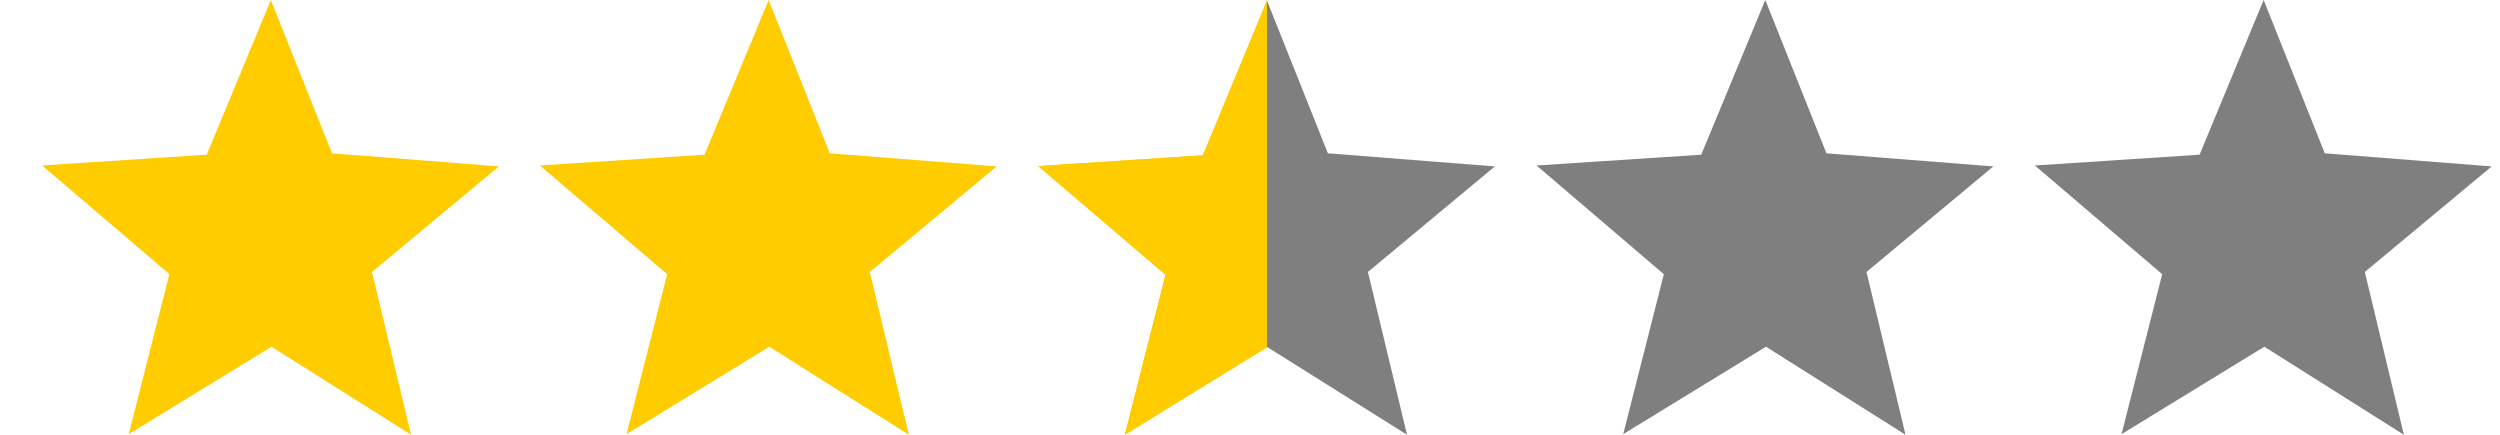
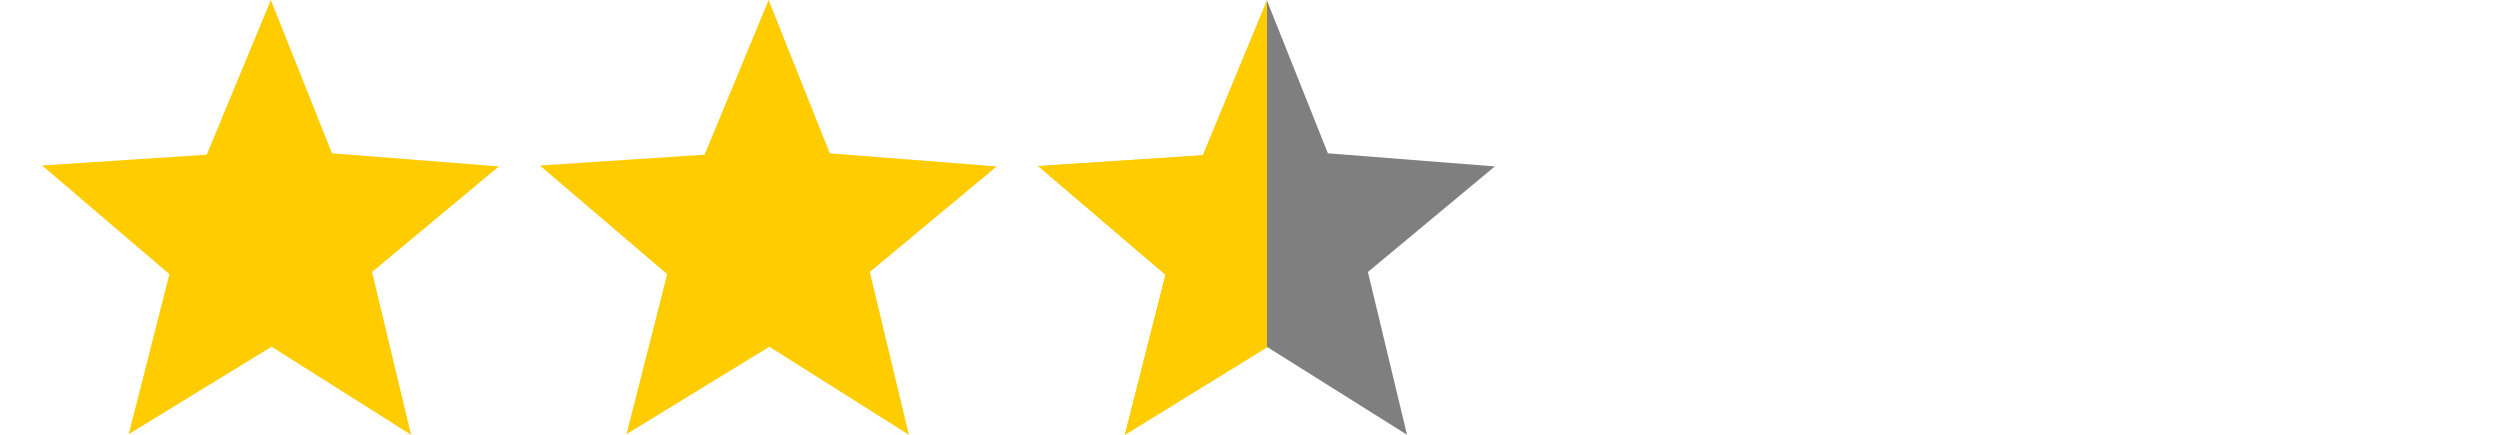
<svg xmlns="http://www.w3.org/2000/svg" height="20.938" width="120.4">
-   <path d="M85.017 0l2.945 7.383L96 8.015l-6.11 5.083 1.88 7.84-6.72-4.24-6.876 4.21 1.957-7.703L74 7.97l7.932-.52zM109.017 0l2.945 7.383 8.038.632-6.11 5.083 1.88 7.84-6.72-4.24-6.876 4.21 1.957-7.703L98 7.97l7.932-.52z" opacity=".5" />
  <path d="M37.017 0l2.945 7.383L48 8.015l-6.11 5.083 1.88 7.84-6.72-4.24-6.876 4.21 1.957-7.703L26 7.97l7.932-.52zM13.044 0l2.945 7.383 8.037.632-6.11 5.083 1.88 7.84-6.72-4.24-6.876 4.21 1.958-7.703-6.13-5.236 7.93-.52z" fill="#fc0" />
  <path d="M61.006 0l2.945 7.383 8.04.632-6.112 5.083 1.882 7.84-6.754-4.24v-9.25z" opacity=".5" />
  <g fill="#fc0">
    <path d="M61.017.03V16.724l-6.843 4.213 1.957-7.704L50 7.998l7.932-.52z" />
    <path d="M61.017.03V16.724l-6.843 4.213 1.957-7.704L50 7.998l7.932-.52z" />
  </g>
</svg>